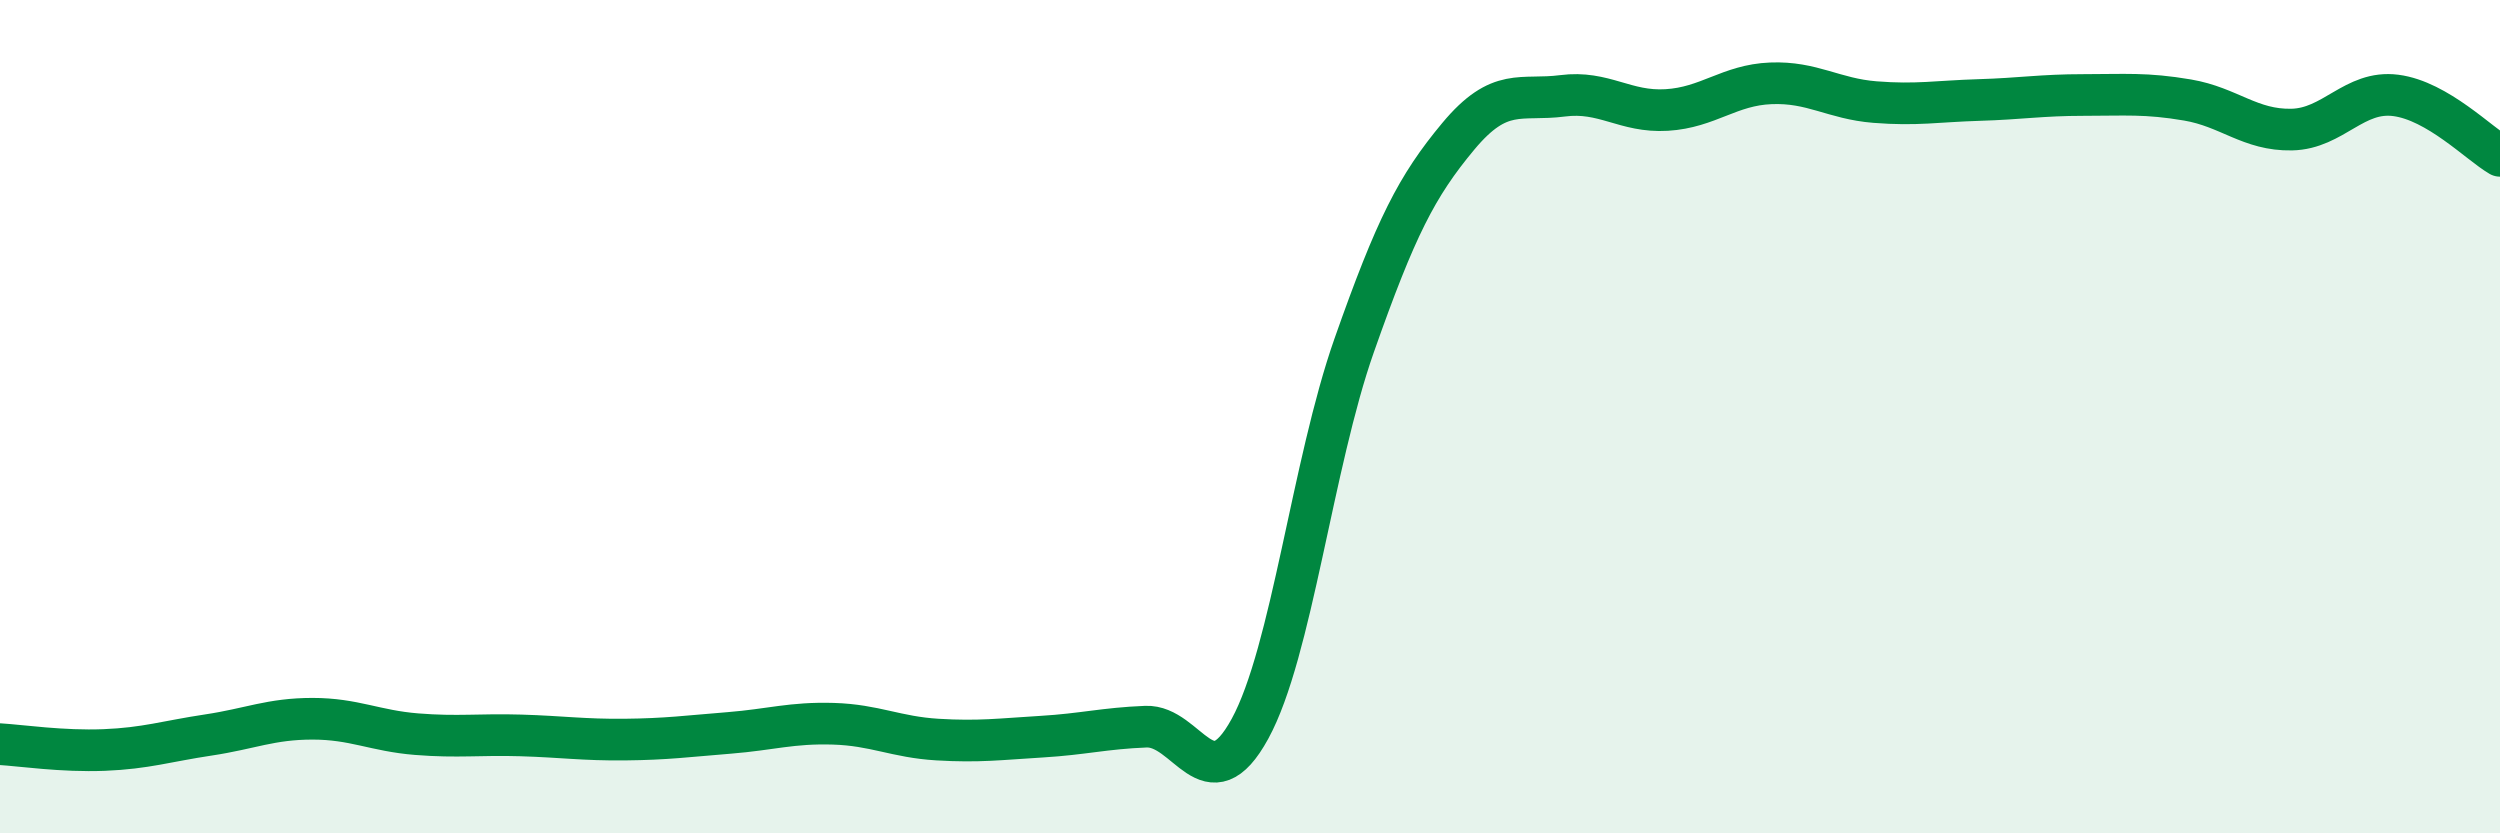
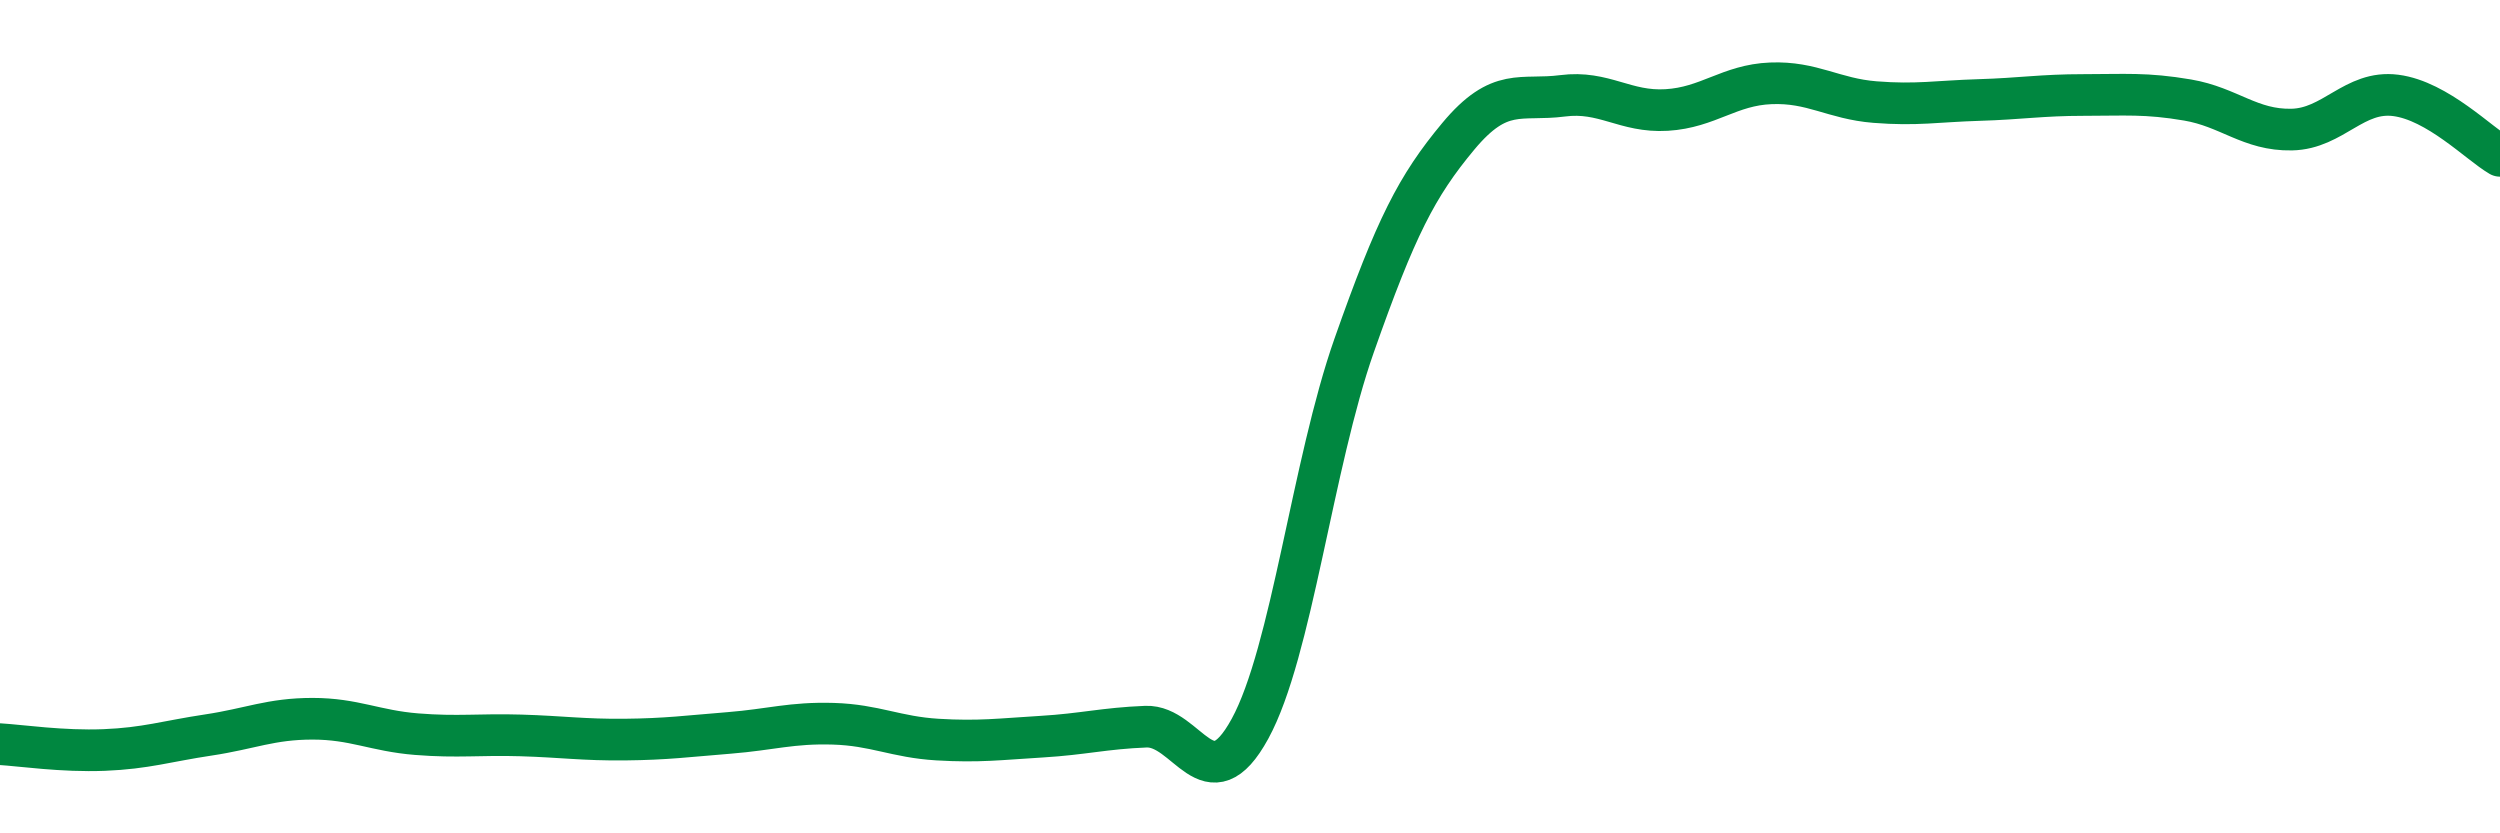
<svg xmlns="http://www.w3.org/2000/svg" width="60" height="20" viewBox="0 0 60 20">
-   <path d="M 0,17.86 C 0.5,17.89 1.5,18.04 2.5,18 C 3.5,17.96 4,17.79 5,17.64 C 6,17.49 6.5,17.25 7.5,17.25 C 8.5,17.25 9,17.54 10,17.62 C 11,17.7 11.5,17.62 12.5,17.65 C 13.5,17.68 14,17.76 15,17.75 C 16,17.74 16.5,17.67 17.5,17.59 C 18.5,17.51 19,17.34 20,17.37 C 21,17.4 21.5,17.69 22.5,17.75 C 23.5,17.81 24,17.74 25,17.68 C 26,17.62 26.5,17.48 27.5,17.44 C 28.5,17.4 29,19.32 30,17.49 C 31,15.66 31.5,11.13 32.5,8.29 C 33.5,5.45 34,4.47 35,3.27 C 36,2.07 36.5,2.43 37.5,2.3 C 38.5,2.17 39,2.7 40,2.64 C 41,2.58 41.5,2.04 42.5,2 C 43.5,1.96 44,2.37 45,2.45 C 46,2.53 46.5,2.43 47.5,2.4 C 48.5,2.37 49,2.28 50,2.28 C 51,2.28 51.5,2.23 52.5,2.4 C 53.5,2.57 54,3.13 55,3.11 C 56,3.09 56.5,2.16 57.5,2.29 C 58.5,2.42 59.5,3.45 60,3.74L60 20L0 20Z" fill="#008740" opacity="0.1" stroke-linecap="round" stroke-linejoin="round" />
  <path d="M 0,17.86 C 0.5,17.89 1.5,18.04 2.5,18 C 3.5,17.96 4,17.79 5,17.64 C 6,17.49 6.5,17.25 7.5,17.25 C 8.5,17.25 9,17.54 10,17.62 C 11,17.7 11.5,17.62 12.5,17.65 C 13.5,17.68 14,17.76 15,17.75 C 16,17.74 16.5,17.67 17.5,17.59 C 18.5,17.51 19,17.34 20,17.37 C 21,17.4 21.5,17.69 22.5,17.75 C 23.5,17.81 24,17.74 25,17.68 C 26,17.62 26.5,17.48 27.5,17.44 C 28.5,17.4 29,19.32 30,17.49 C 31,15.66 31.5,11.13 32.5,8.29 C 33.5,5.45 34,4.47 35,3.27 C 36,2.07 36.5,2.43 37.5,2.3 C 38.5,2.17 39,2.7 40,2.64 C 41,2.58 41.5,2.04 42.5,2 C 43.5,1.96 44,2.37 45,2.45 C 46,2.53 46.5,2.43 47.5,2.4 C 48.5,2.37 49,2.28 50,2.28 C 51,2.28 51.5,2.23 52.5,2.4 C 53.5,2.57 54,3.13 55,3.11 C 56,3.09 56.5,2.16 57.5,2.29 C 58.5,2.42 59.5,3.45 60,3.74" stroke="#008740" stroke-width="1" fill="none" stroke-linecap="round" stroke-linejoin="round" />
</svg>